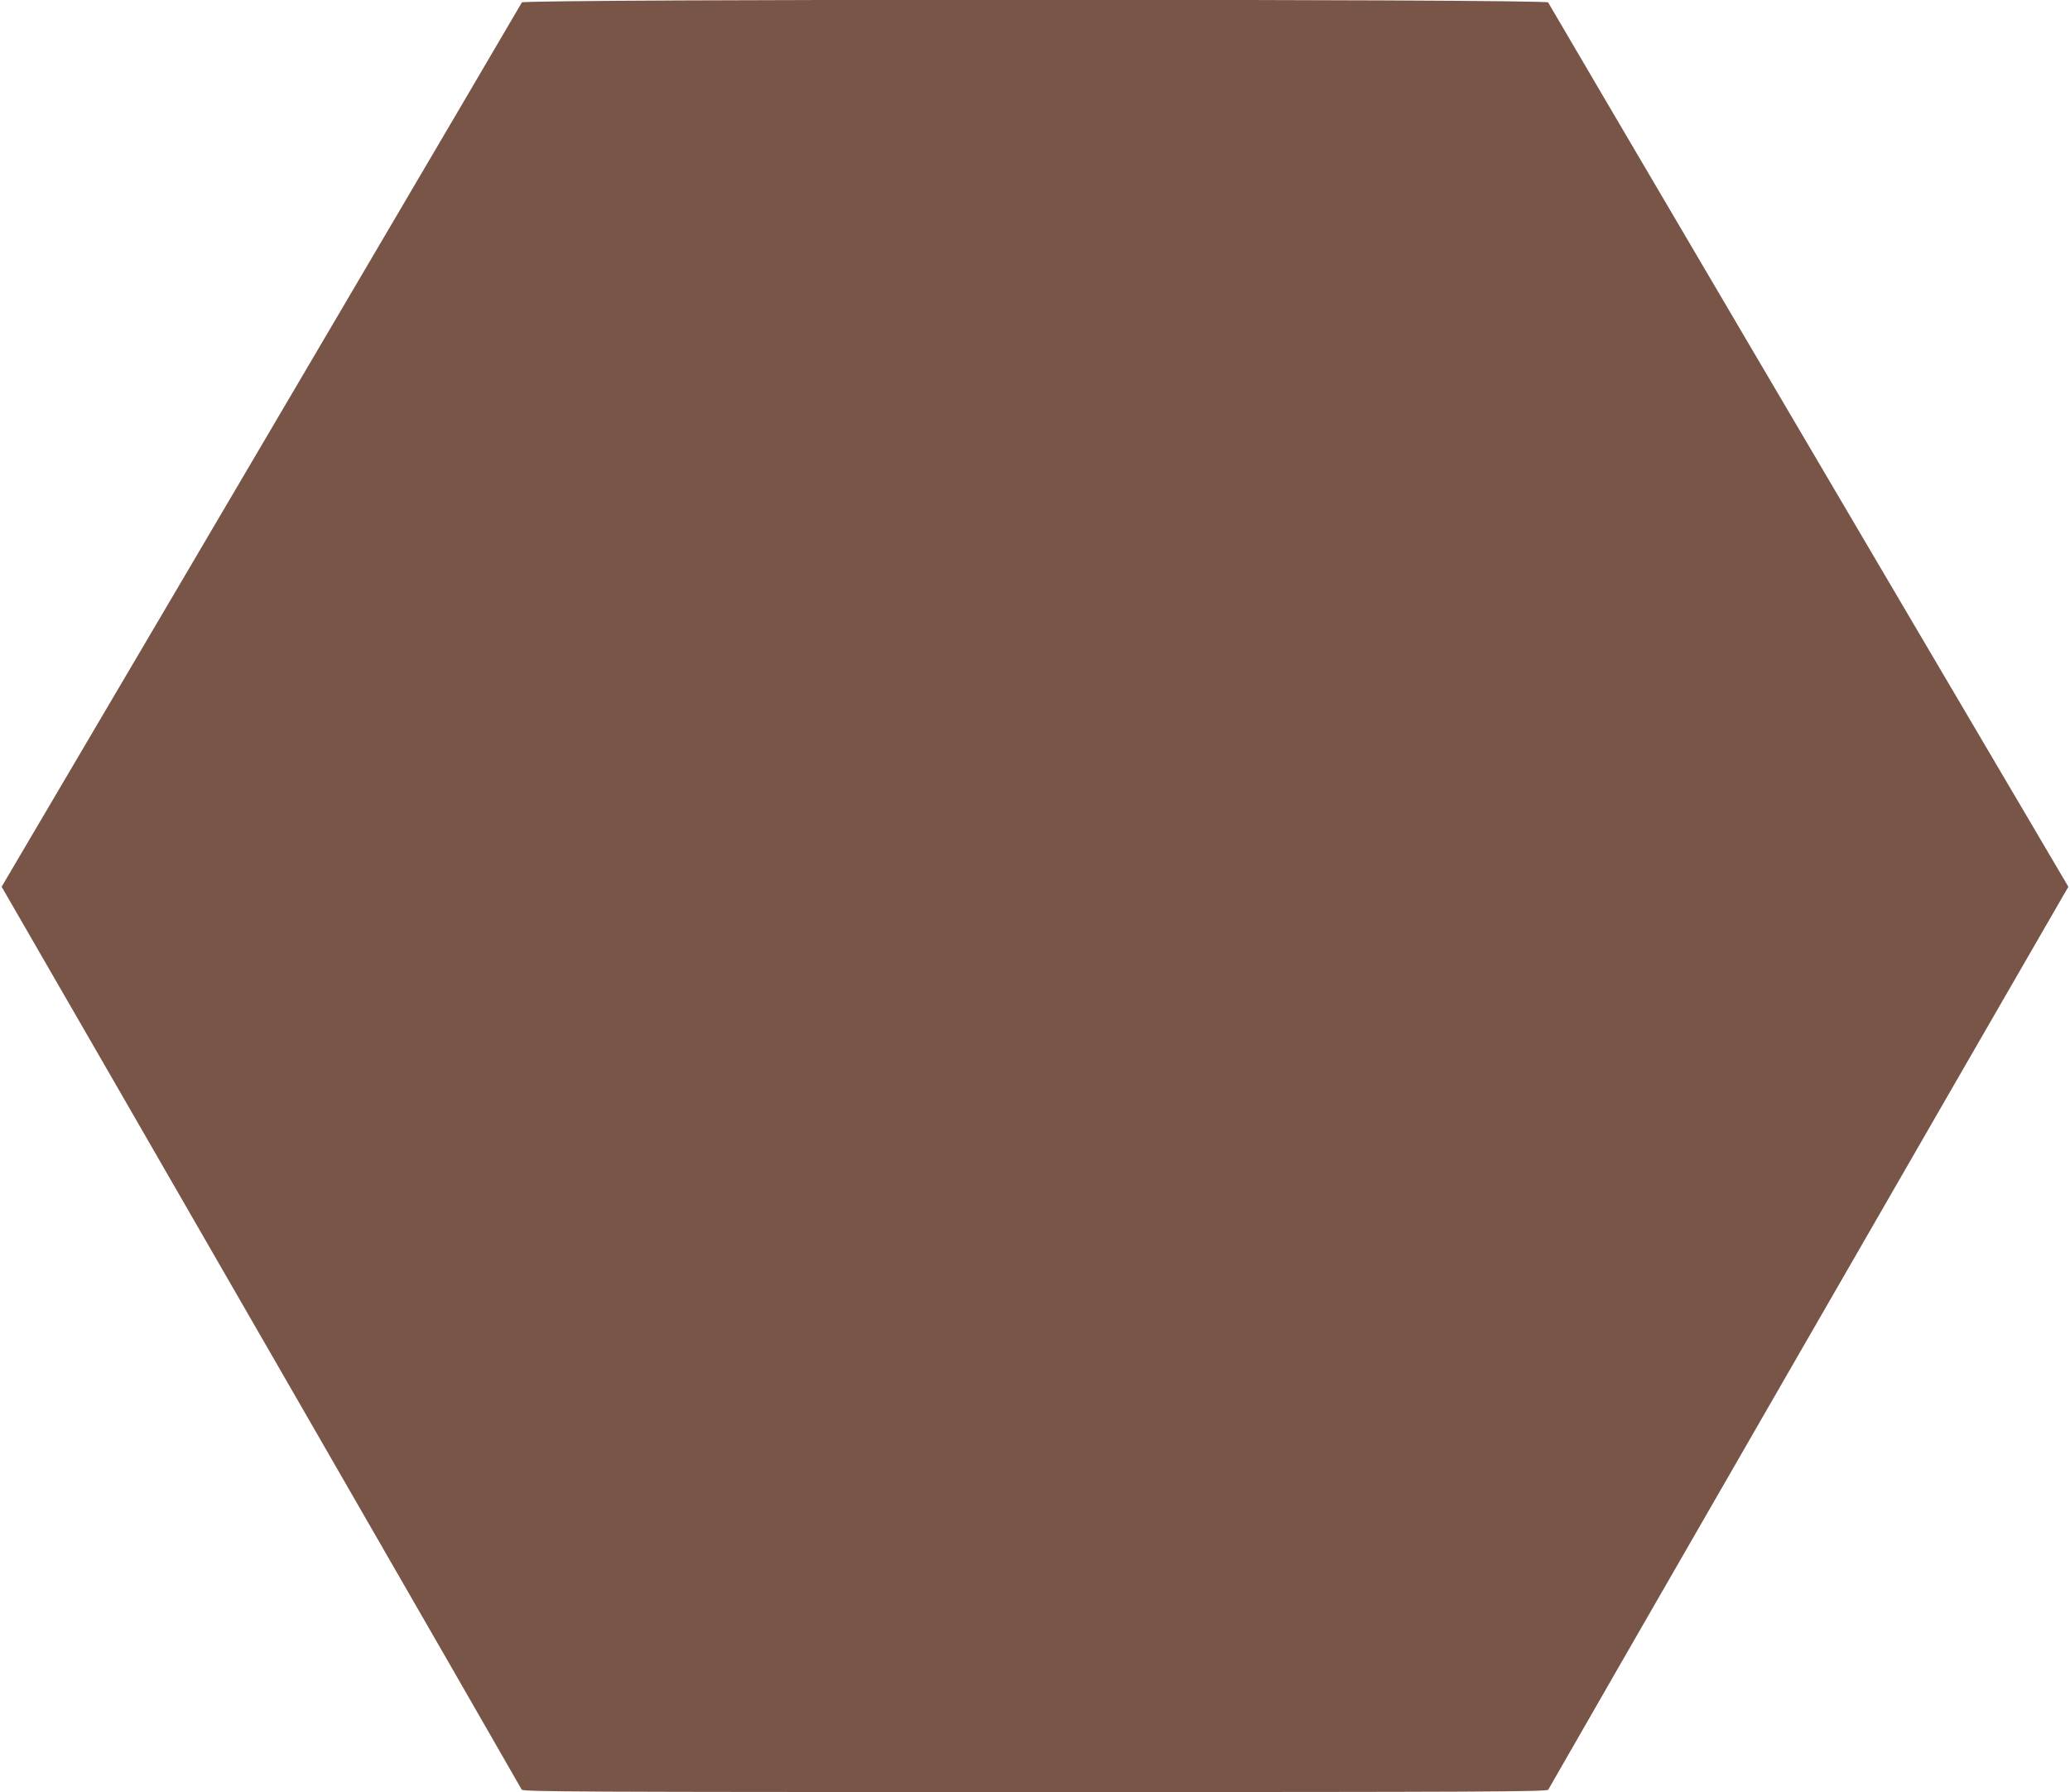
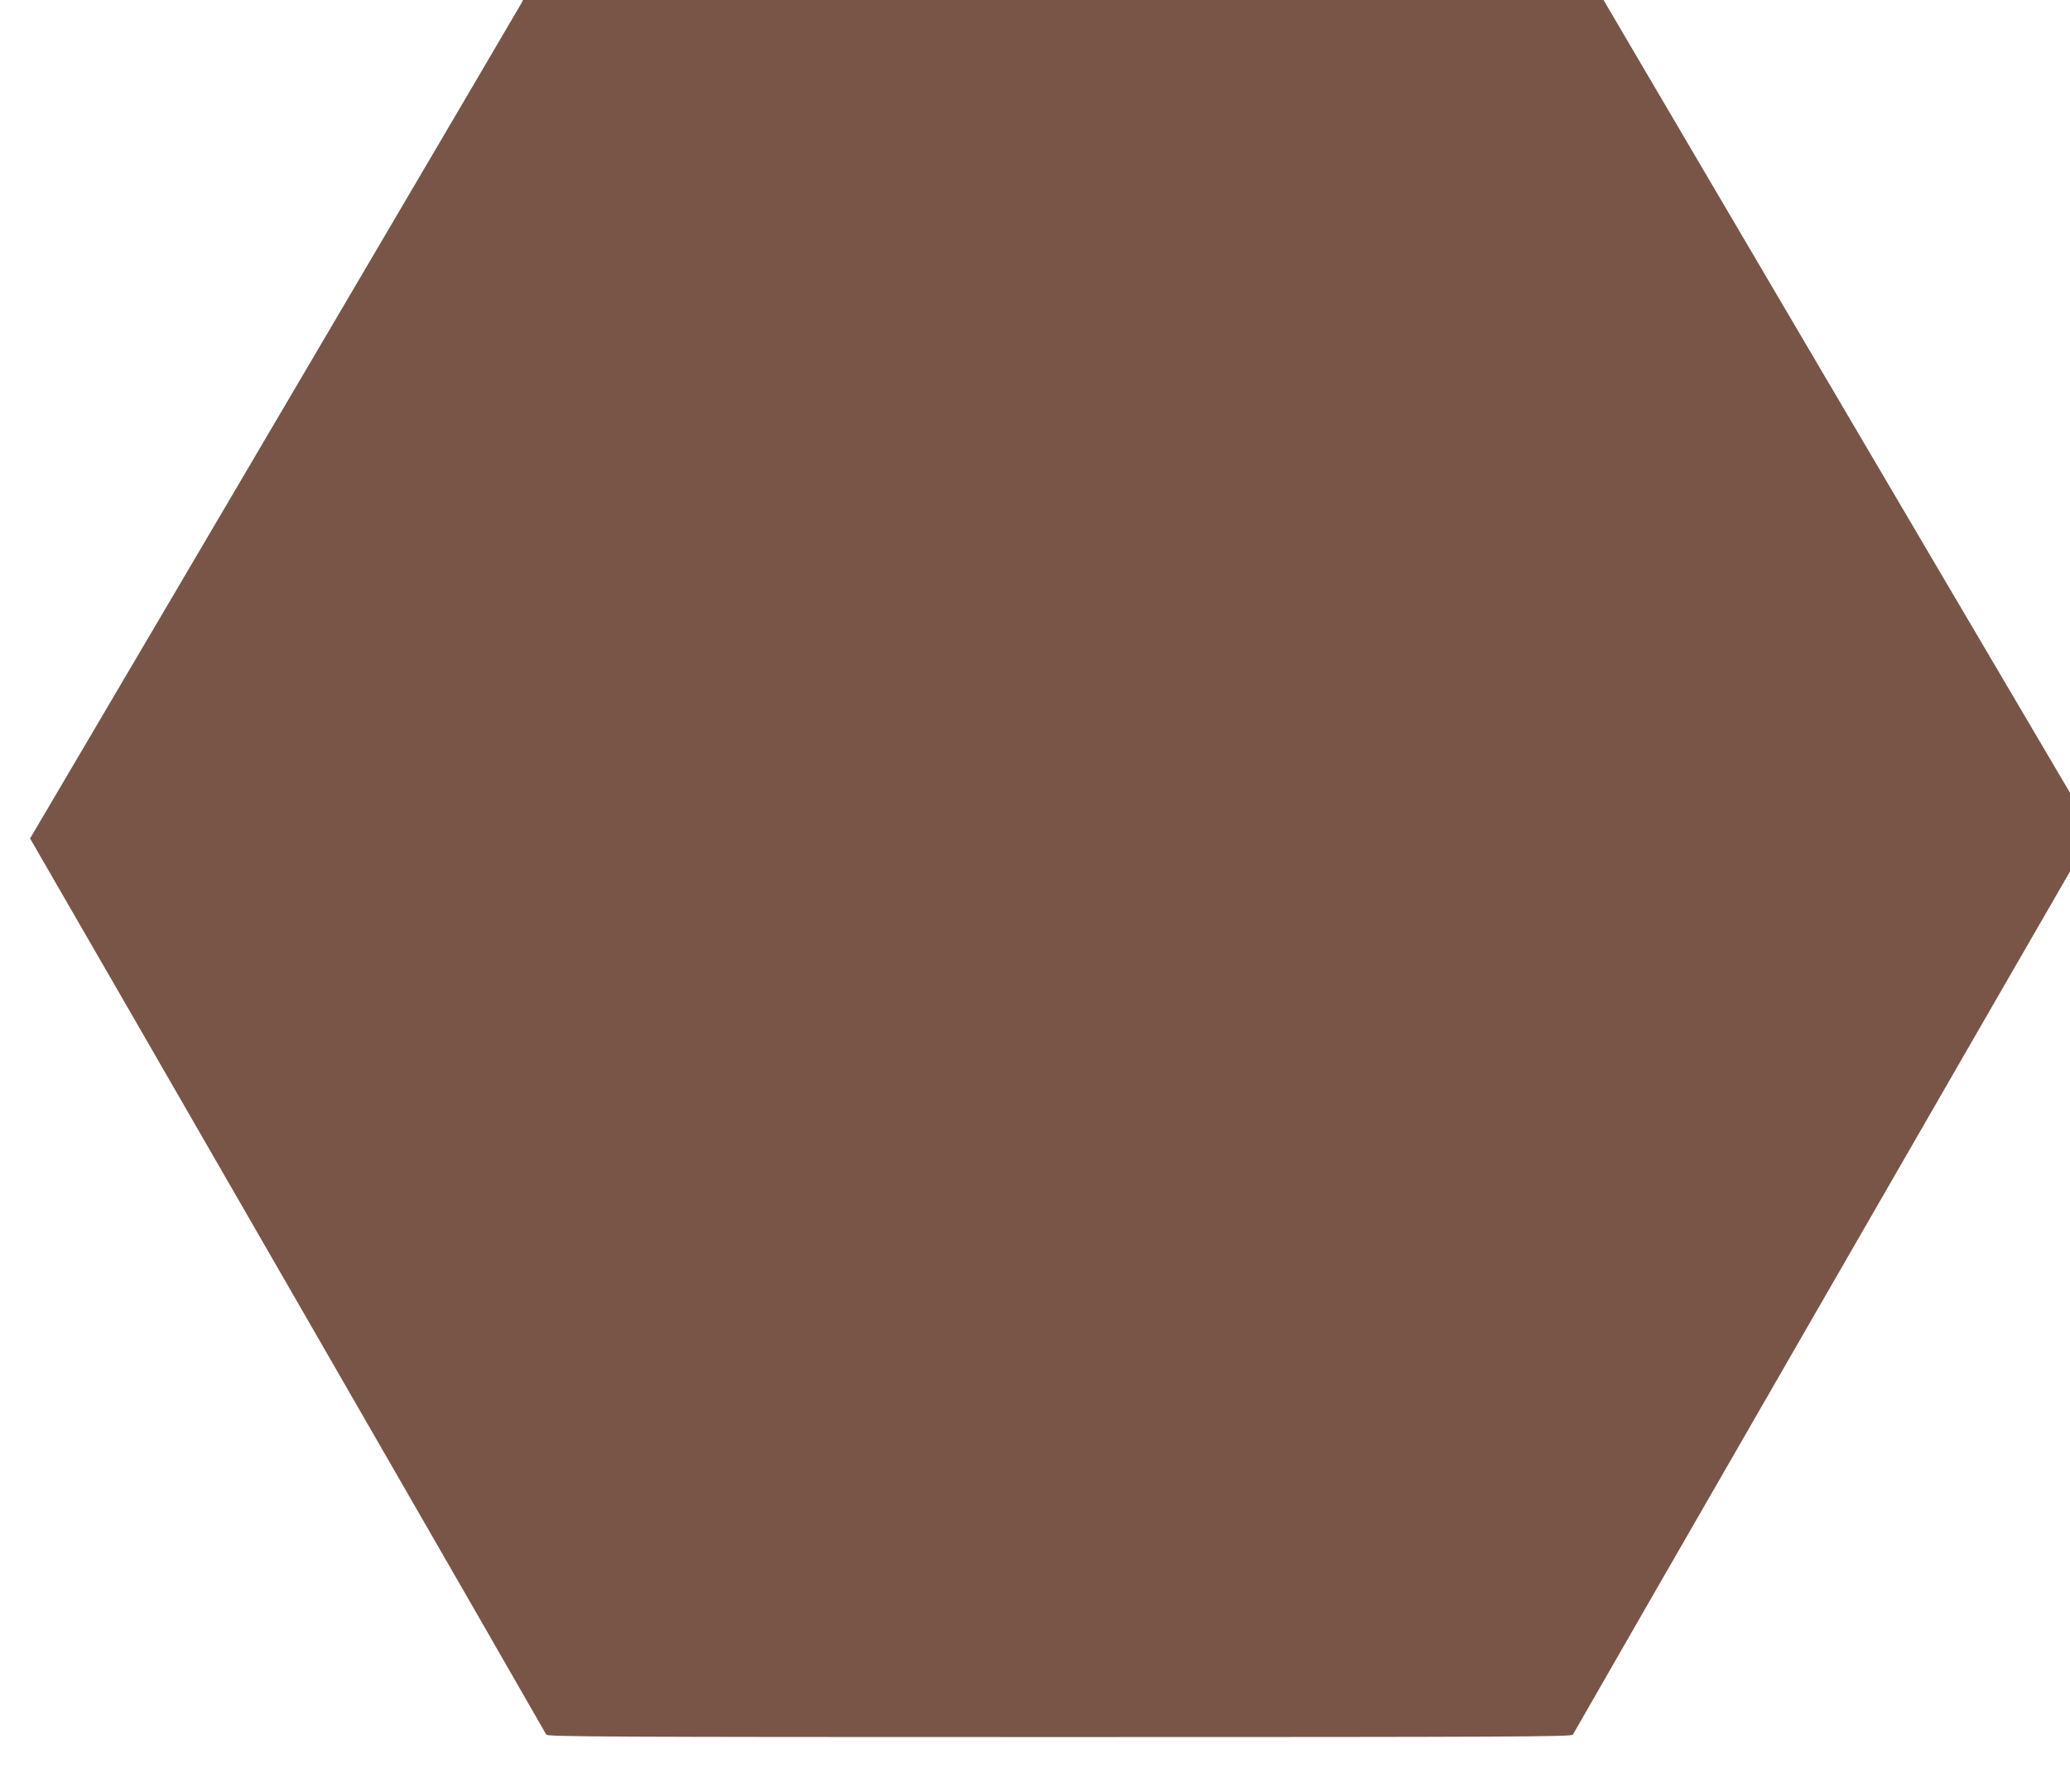
<svg xmlns="http://www.w3.org/2000/svg" version="1.0" width="1280pt" height="1108pt" viewBox="0 0 1280 1108" preserveAspectRatio="xMidYMid meet">
  <g transform="translate(0,1108) scale(0.1,-0.1)" fill="#795548" stroke="none">
-     <path d="M3227 11065 c-5 -11 -2201 -3745 -3041 -5169 l-176 -299 24 -41 c413 -713 3188 -5530 3192 -5541 5 -13 358 -15 3174 -15 2816 0 3169 2 3174 15 4 11 2779 4828 3192 5541 l24 41 -176 299 c-840 1424 -3036 5158 -3041 5169 -8 22 -6338 22 -6346 0z" />
+     <path d="M3227 11065 c-5 -11 -2201 -3745 -3041 -5169 c413 -713 3188 -5530 3192 -5541 5 -13 358 -15 3174 -15 2816 0 3169 2 3174 15 4 11 2779 4828 3192 5541 l24 41 -176 299 c-840 1424 -3036 5158 -3041 5169 -8 22 -6338 22 -6346 0z" />
  </g>
</svg>